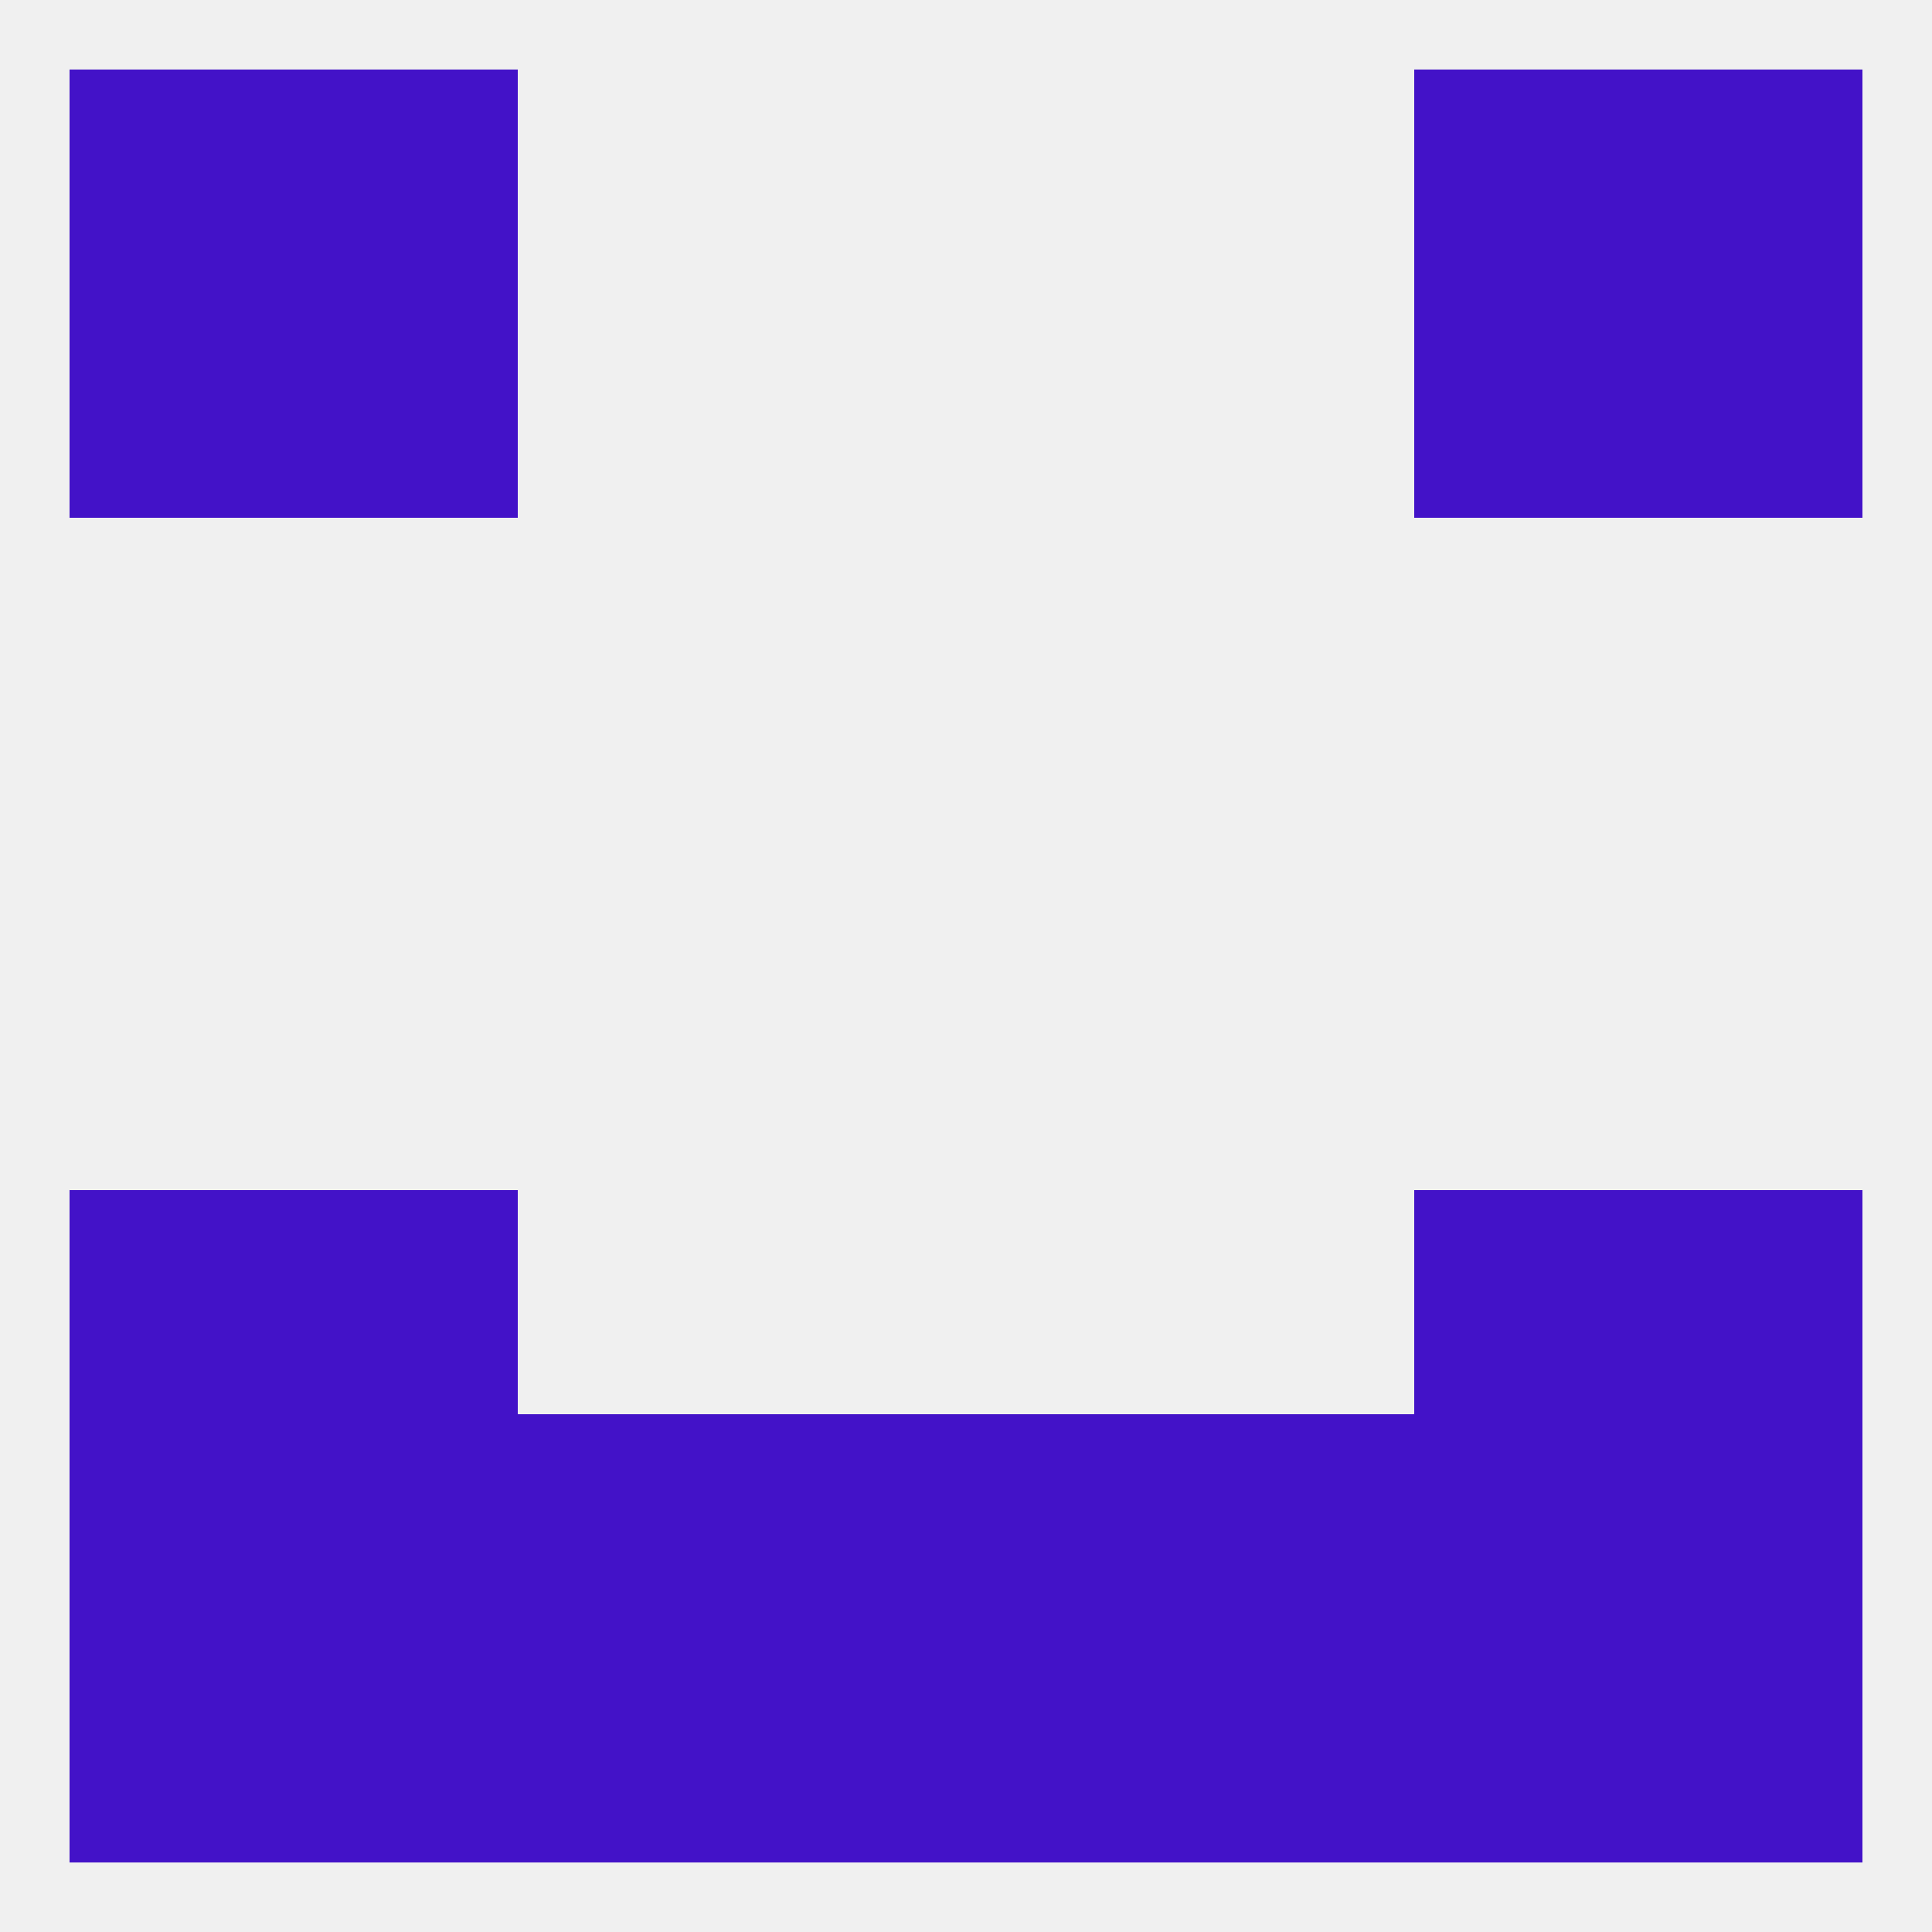
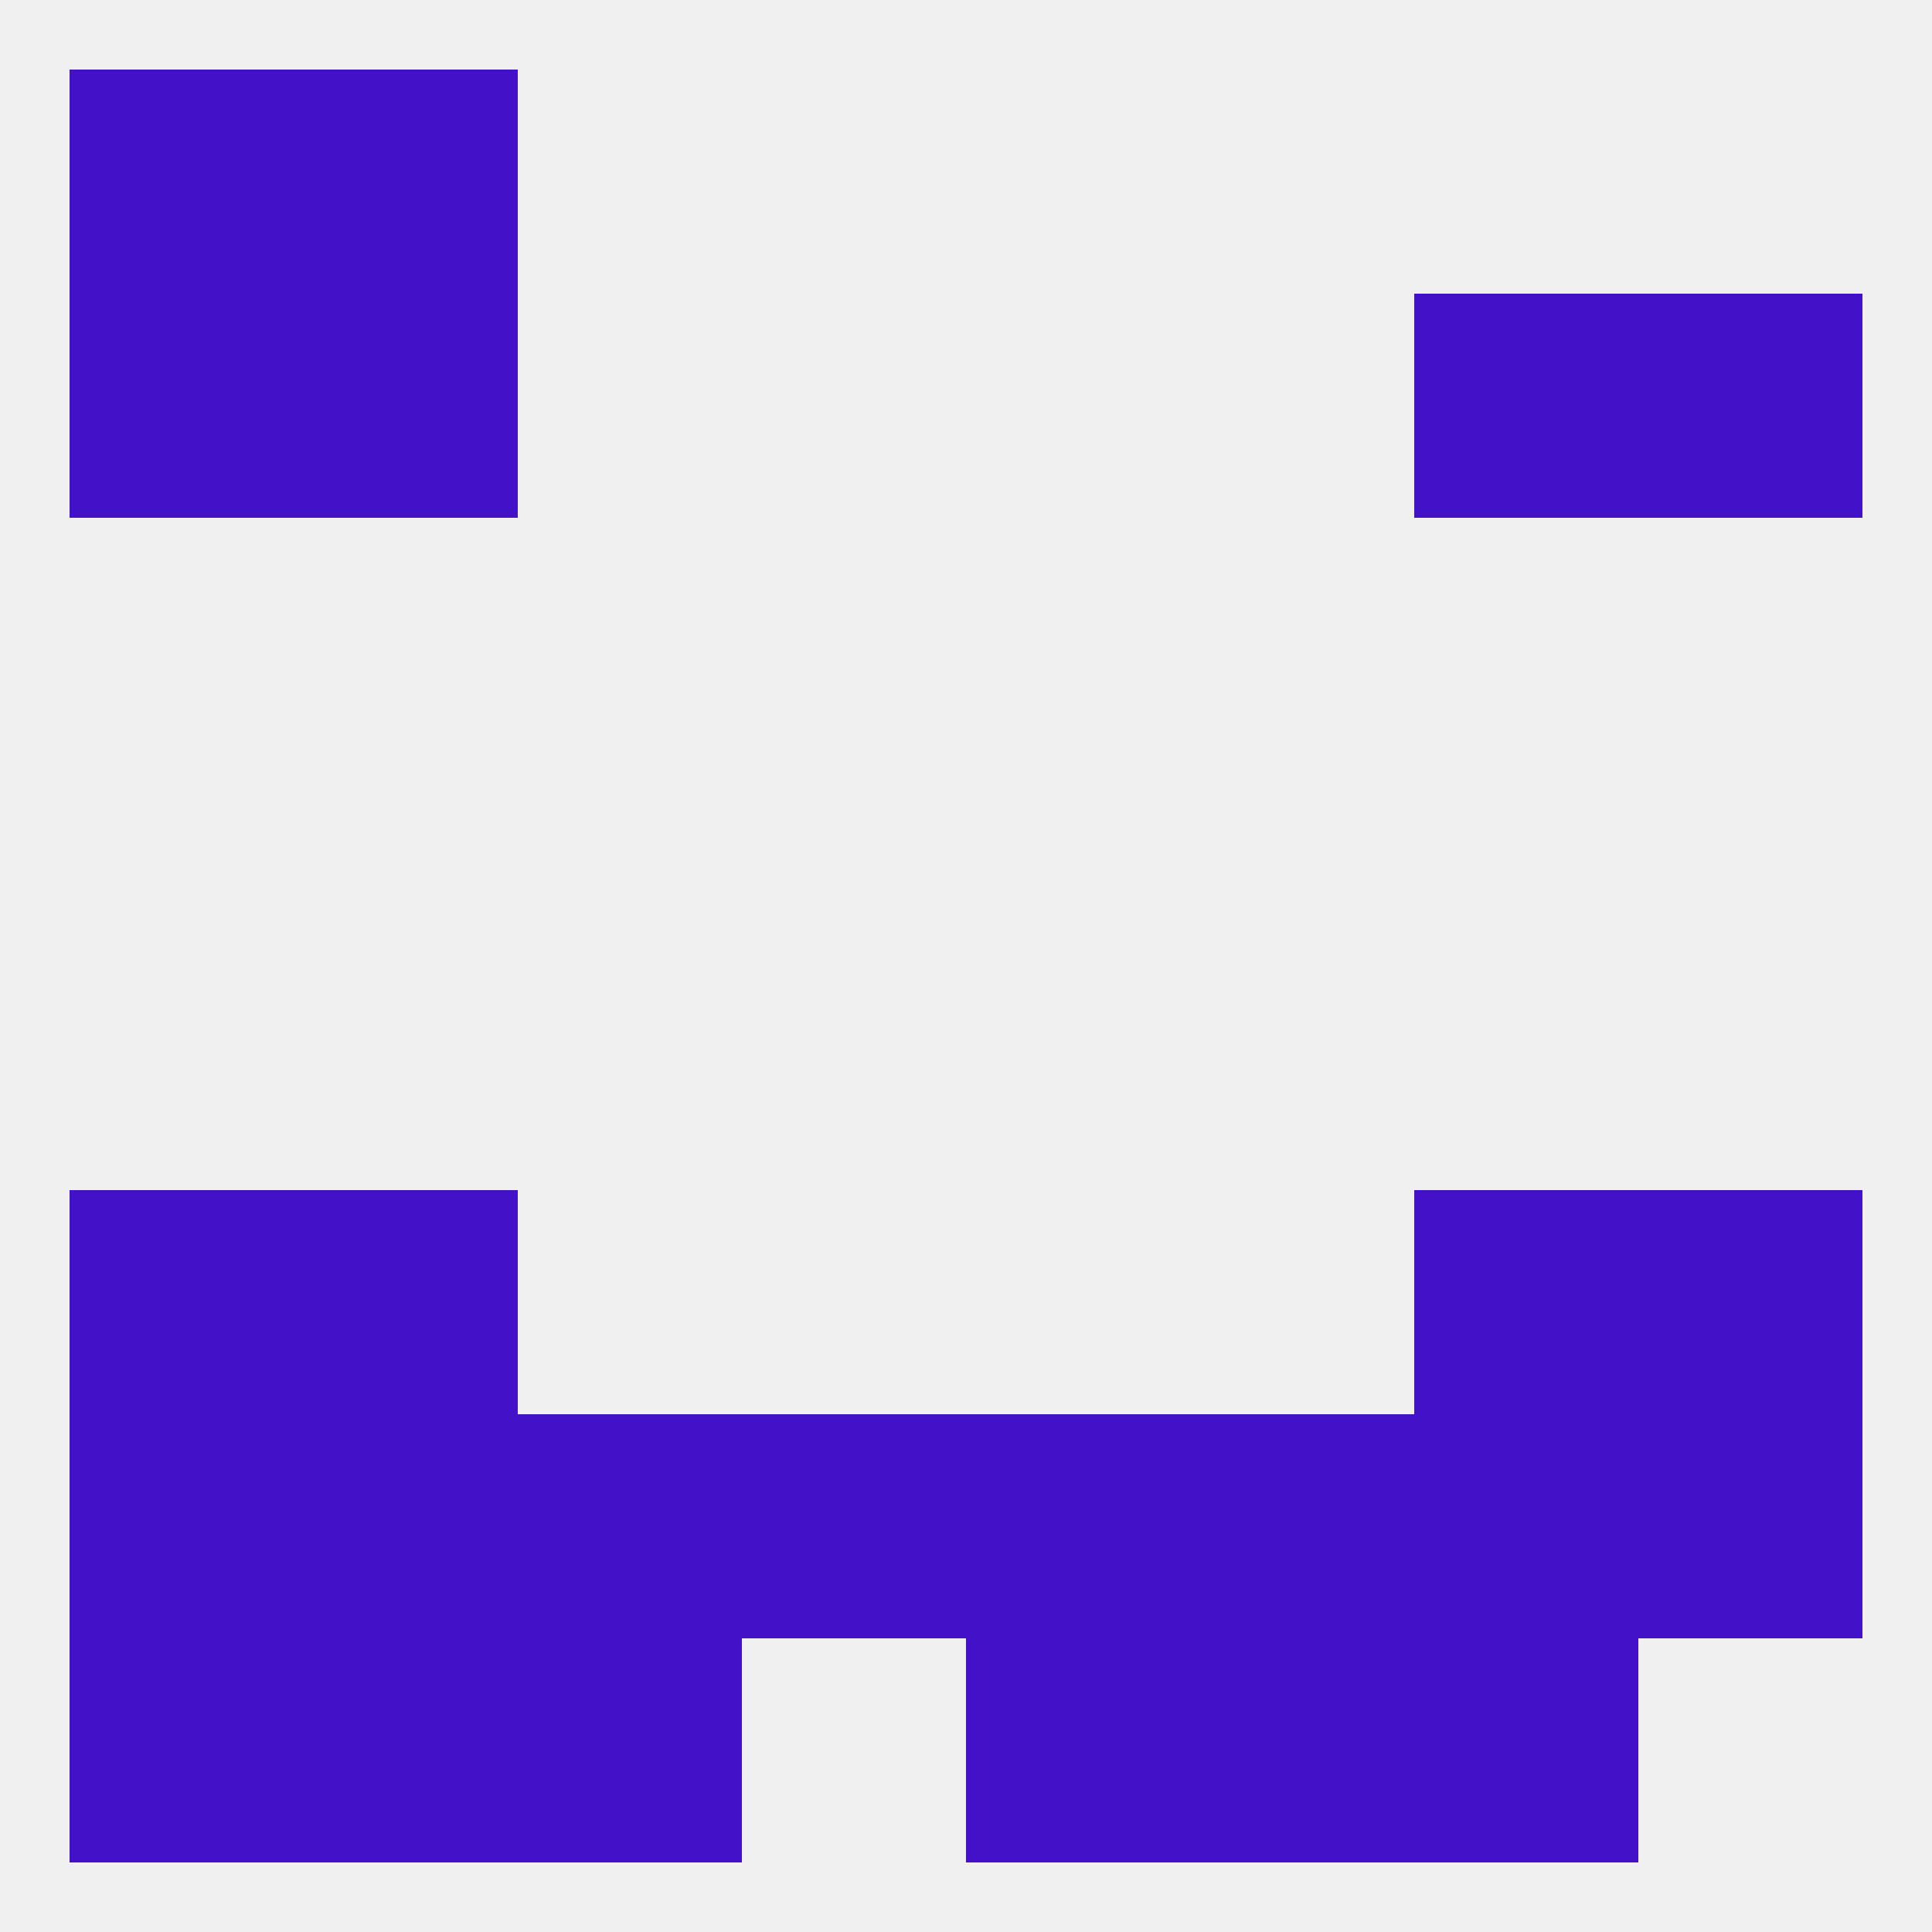
<svg xmlns="http://www.w3.org/2000/svg" version="1.1" baseprofile="full" width="250" height="250" viewBox="0 0 250 250">
  <rect width="100%" height="100%" fill="rgba(240,240,240,255)" />
  <rect x="9" y="212" width="29" height="29" fill="rgba(67,18,200,255)" />
-   <rect x="212" y="212" width="29" height="29" fill="rgba(67,18,200,255)" />
  <rect x="38" y="212" width="29" height="29" fill="rgba(67,18,200,255)" />
  <rect x="183" y="212" width="29" height="29" fill="rgba(67,18,200,255)" />
  <rect x="154" y="212" width="29" height="29" fill="rgba(67,18,200,255)" />
-   <rect x="96" y="212" width="29" height="29" fill="rgba(67,18,200,255)" />
  <rect x="67" y="212" width="29" height="29" fill="rgba(67,18,200,255)" />
  <rect x="125" y="212" width="29" height="29" fill="rgba(67,18,200,255)" />
  <rect x="9" y="9" width="29" height="29" fill="rgba(67,18,200,255)" />
-   <rect x="212" y="9" width="29" height="29" fill="rgba(67,18,200,255)" />
  <rect x="38" y="9" width="29" height="29" fill="rgba(67,18,200,255)" />
-   <rect x="183" y="9" width="29" height="29" fill="rgba(67,18,200,255)" />
  <rect x="212" y="38" width="29" height="29" fill="rgba(67,18,200,255)" />
  <rect x="38" y="38" width="29" height="29" fill="rgba(67,18,200,255)" />
  <rect x="183" y="38" width="29" height="29" fill="rgba(67,18,200,255)" />
  <rect x="9" y="38" width="29" height="29" fill="rgba(67,18,200,255)" />
  <rect x="9" y="154" width="29" height="29" fill="rgba(67,18,200,255)" />
  <rect x="212" y="154" width="29" height="29" fill="rgba(67,18,200,255)" />
  <rect x="38" y="154" width="29" height="29" fill="rgba(67,18,200,255)" />
  <rect x="183" y="154" width="29" height="29" fill="rgba(67,18,200,255)" />
  <rect x="9" y="183" width="29" height="29" fill="rgba(67,18,200,255)" />
  <rect x="212" y="183" width="29" height="29" fill="rgba(67,18,200,255)" />
  <rect x="38" y="183" width="29" height="29" fill="rgba(67,18,200,255)" />
  <rect x="183" y="183" width="29" height="29" fill="rgba(67,18,200,255)" />
  <rect x="154" y="183" width="29" height="29" fill="rgba(67,18,200,255)" />
  <rect x="96" y="183" width="29" height="29" fill="rgba(67,18,200,255)" />
  <rect x="67" y="183" width="29" height="29" fill="rgba(67,18,200,255)" />
  <rect x="125" y="183" width="29" height="29" fill="rgba(67,18,200,255)" />
</svg>